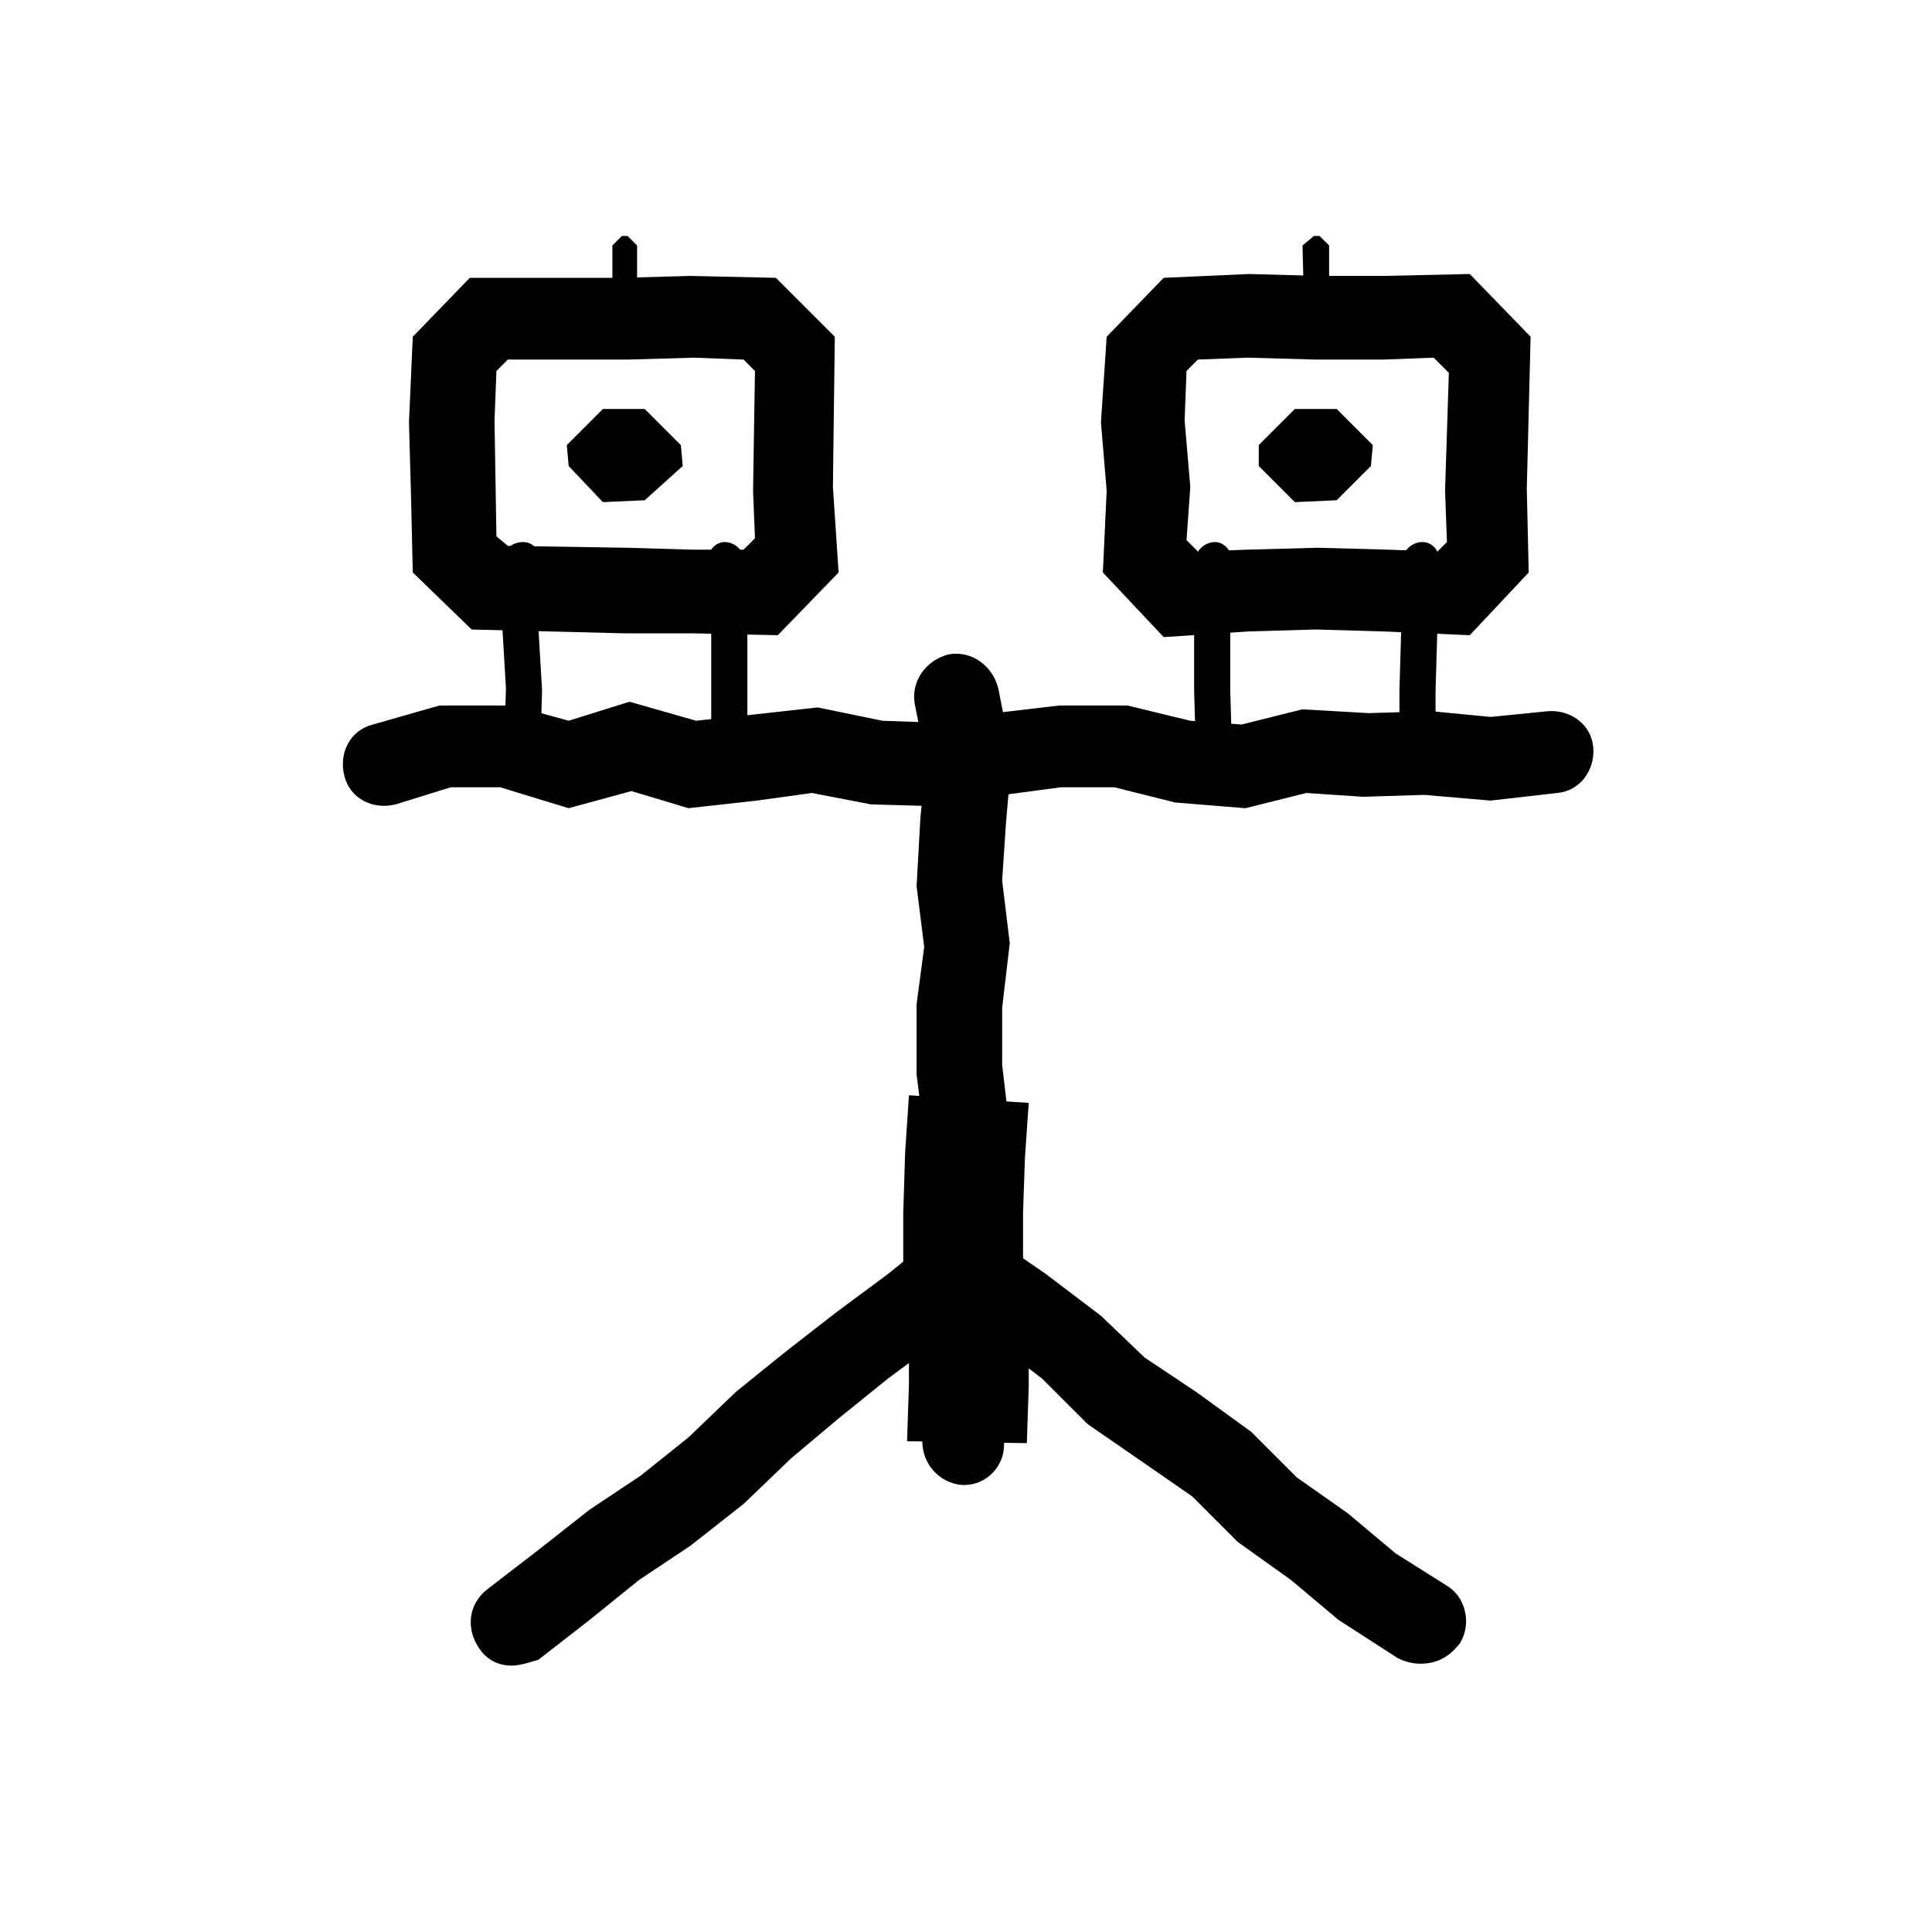
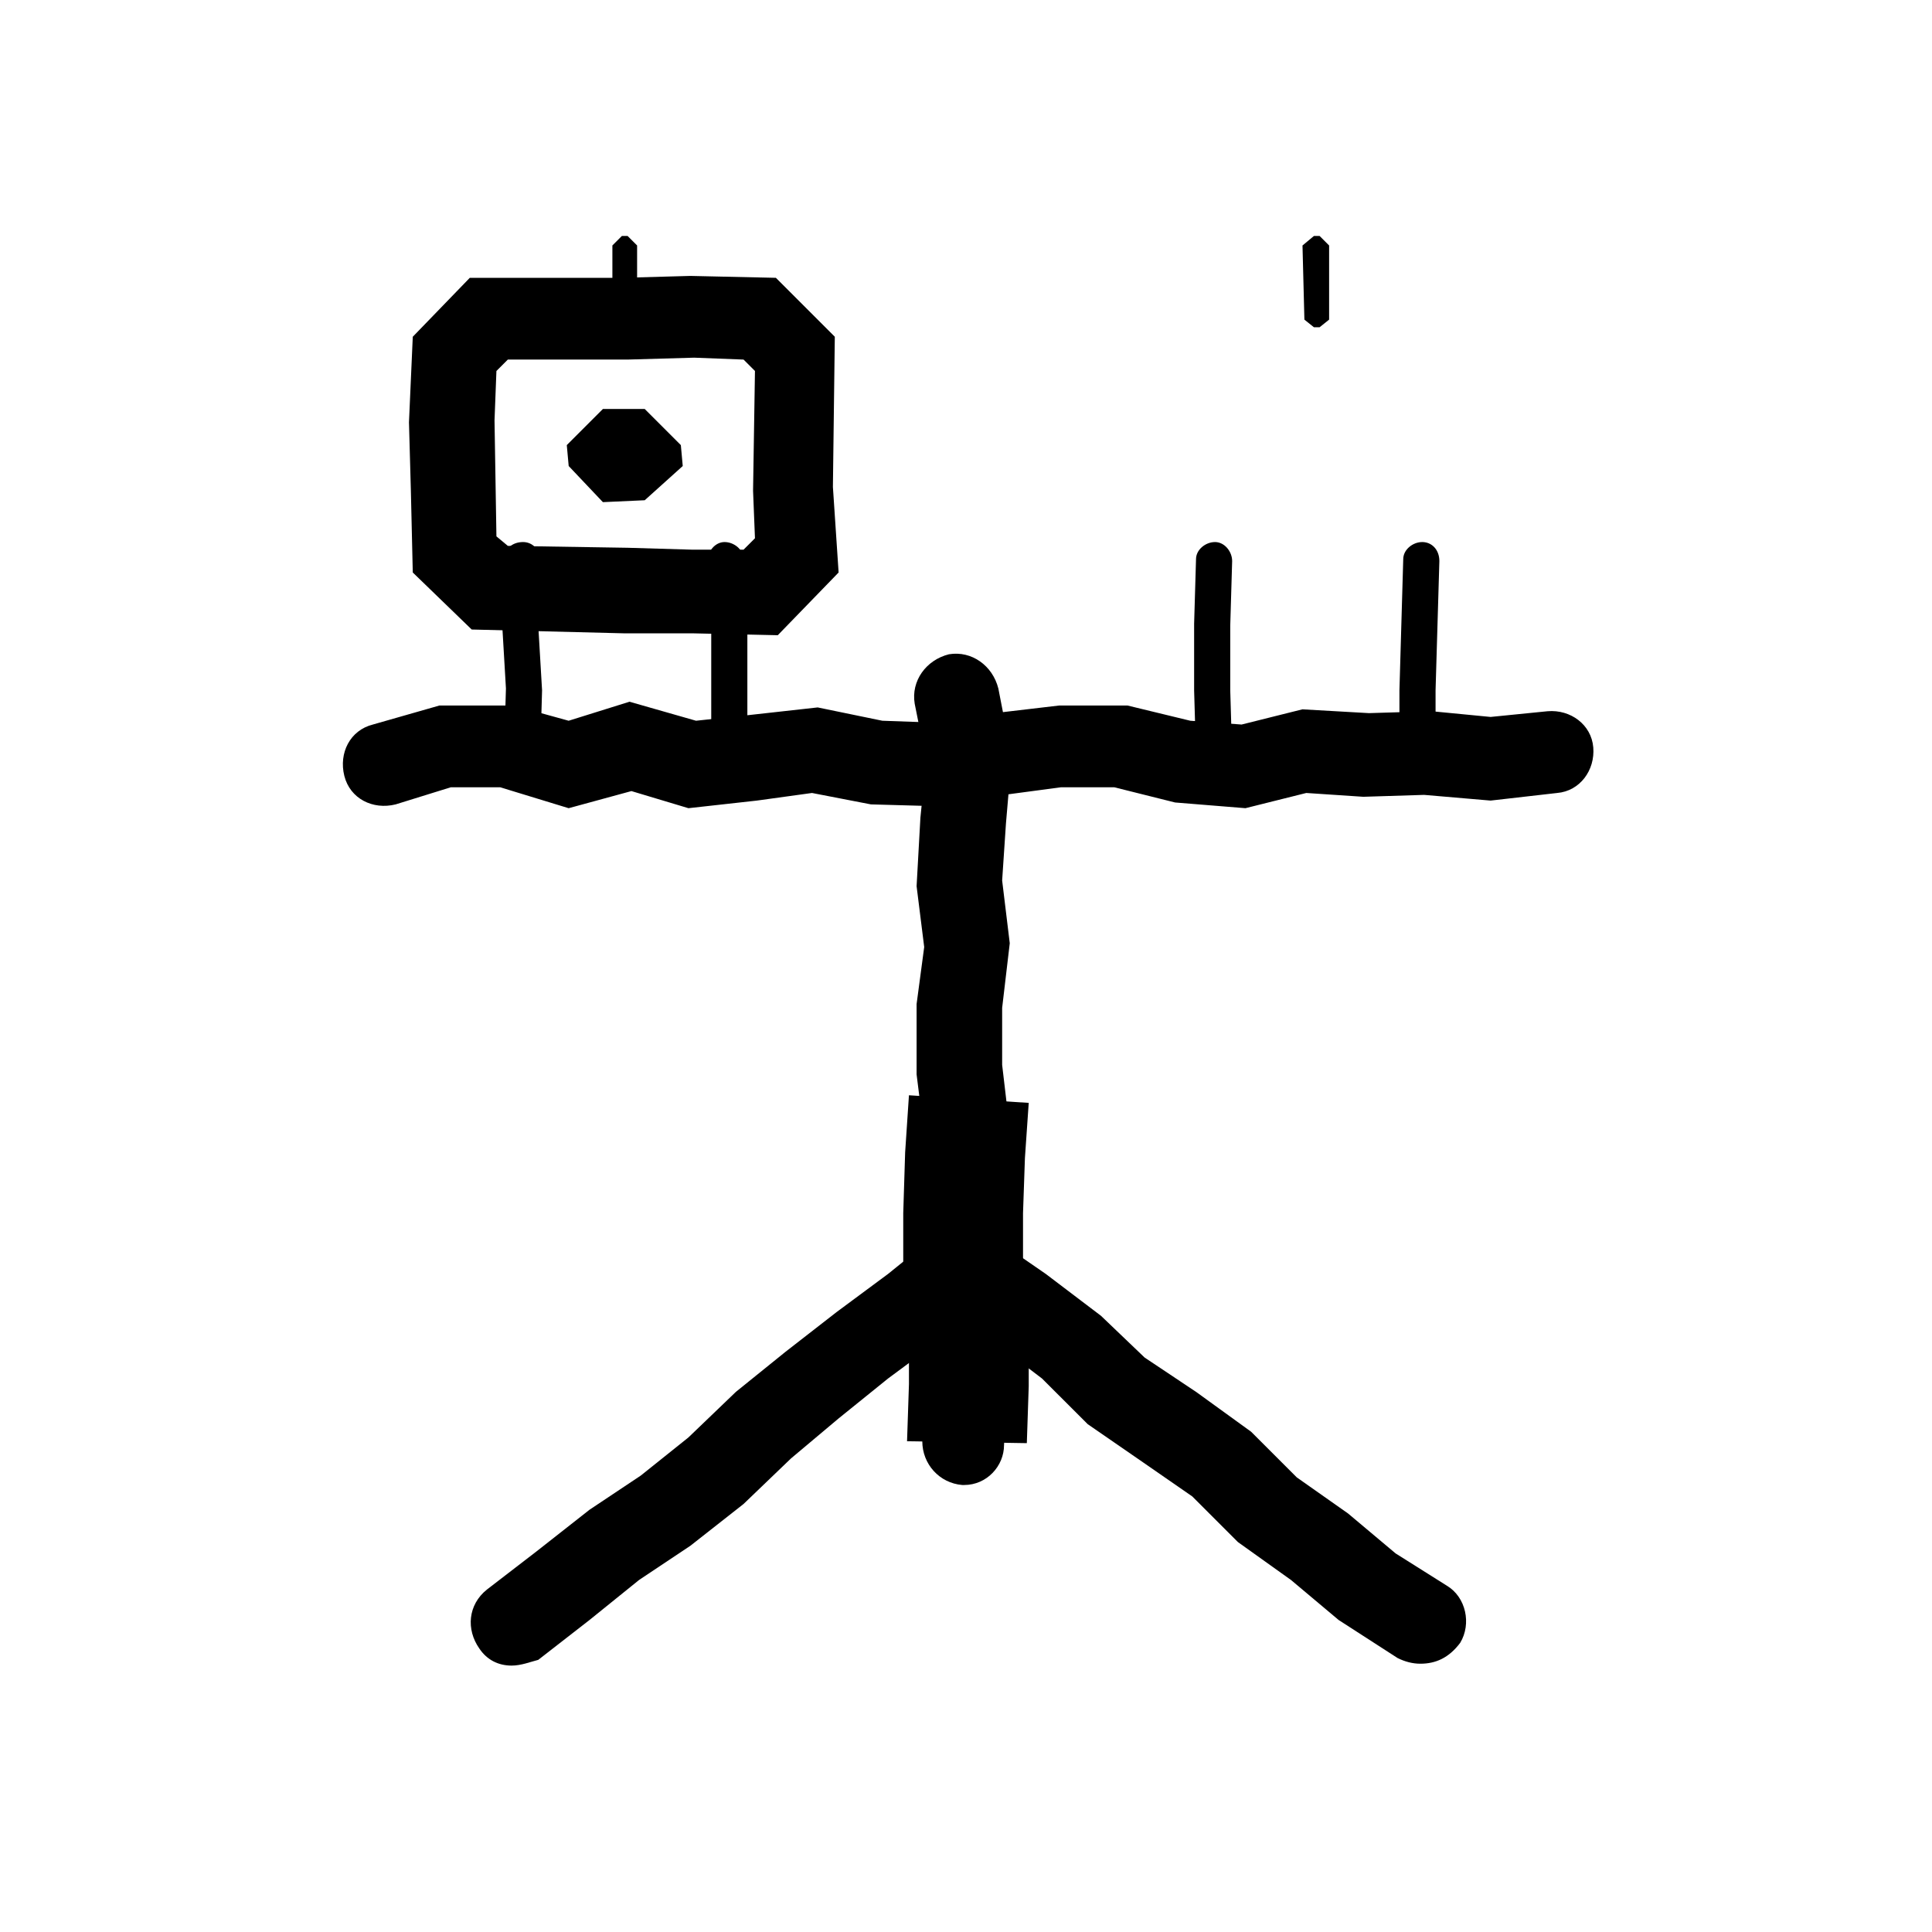
<svg xmlns="http://www.w3.org/2000/svg" fill="#000000" width="800px" height="800px" version="1.1" viewBox="144 144 512 512">
  <g>
    <path d="m399.5 537.54h-0.504c-6.047-0.504-10.578-5.543-10.578-11.586l1.008-16.121-0.504-16.625 1.512-15.617-3.023-16.121 1.512-16.625-2.016-16.121v-18.641l2.016-15.113-2.016-16.121 1.008-18.137 1.512-15.113-3.023-15.113c-1.008-6.047 3.023-11.586 9.07-13.098 6.047-1.008 11.586 3.023 13.098 9.07l3.527 18.137-1.512 17.633-1.008 15.113 2.016 16.625-2.016 17.129v15.113l2.016 17.129-1.516 16.617 3.023 16.625-2.016 17.129v16.121l-1.008 17.129c0 5.543-4.535 10.582-10.578 10.582z" />
    <path d="m416.12 526.45-31.742-0.504 0.504-15.113v-14.105l-1.512-16.121v-15.117l0.504-16.121 1.008-15.113 31.742 2.016-1.008 14.609-0.504 14.609v14.613l1.512 15.113v16.121z" />
    <path d="m279.59 585.4c-3.527 0-6.551-1.512-8.566-4.535-3.527-5.039-3.023-11.586 2.016-15.617l13.098-10.078 14.105-11.082 13.602-9.07 12.594-10.078 12.594-12.09 13.098-10.578 13.602-10.578 13.602-10.078 13.098-10.578c4.535-4.031 11.586-3.023 15.617 1.512 4.031 4.535 3.023 11.586-1.512 15.617l-13.602 11.082-13.602 10.078-13.098 10.578-12.594 10.578-12.594 12.09-14.105 11.082-13.602 9.07-13.098 10.578-13.602 10.578c-2.016 0.512-4.535 1.52-7.051 1.52z" />
    <path d="m520.41 584.9c-2.016 0-4.031-0.504-6.047-1.512l-15.617-10.078-12.594-10.578-14.105-10.078-12.09-12.09-13.098-9.07-14.609-10.078-12.098-12.09-12.594-9.574-13.602-9.574c-5.039-3.527-6.047-10.578-3.023-15.617 3.527-5.039 10.578-6.047 15.617-3.023l14.609 10.078 14.609 11.082 11.586 11.082 13.602 9.07 14.609 10.578 12.09 12.09 13.602 9.574 12.594 10.578 13.602 8.566c5.039 3.023 6.551 10.078 3.527 15.113-3.016 4.039-6.539 5.551-10.57 5.551z" />
    <path d="m294.7 358.18-18.137-5.543h-13.098l-14.613 4.535c-6.047 1.512-12.09-1.512-13.602-7.559-1.512-6.047 1.512-12.09 7.559-13.602l17.633-5.039h19.648l14.609 4.031 16.121-5.039 17.633 5.039 14.105-1.512 18.137-2.016 17.129 3.527 14.105 0.504 15.617-2.519 17.129-2.016h18.137l16.625 4.031 13.602 1.008 16.121-4.031 17.633 1.008 16.625-0.504 15.617 1.512 15.113-1.512c6.047-0.504 11.586 3.527 12.09 9.574 0.504 6.047-3.527 11.586-9.574 12.09l-17.633 2.016-17.617-1.512-16.121 0.504-15.113-1.008-16.121 4.031-18.645-1.512-16.121-4.031h-14.105l-15.113 2.016-17.129 3.023-18.137-0.504-15.617-3.023-14.609 2.016-18.137 2.016-15.113-4.535z" />
    <path d="m465.49 348.61c-2.519 0-4.535-2.016-4.535-4.535l-0.5-17.129v-17.633l0.504-17.129c0-2.519 2.519-4.535 5.039-4.535s4.535 2.519 4.535 5.039l-0.504 17.129v17.129l0.504 17.129c-0.004 2.519-2.019 4.535-5.043 4.535 0.504 0 0.504 0 0 0z" />
    <path d="m519.4 348.61c-2.519 0-4.535-2.016-4.535-4.535v-17.129l1.008-34.762c0-2.519 2.519-4.535 5.039-4.535 2.519 0 4.535 2.016 4.535 5.039l-1.008 34.258v17.129c0 2.519-2.519 4.535-5.039 4.535z" />
-     <path d="m452.39 312.84-16.121-17.129 1.008-21.664-1.512-18.137 1.512-22.672 15.113-15.617 22.672-1.008 18.137 0.504h17.633l22.672-0.504 16.121 16.625-1.008 40.305 0.504 22.168-15.617 16.625-23.176-1.008-17.633-0.504-17.633 0.504zm6.047-25.695 3.023 3.023 13.098-0.504 18.641-0.504 18.641 0.504 13.098 0.504 2.519-2.519-0.504-13.602 1.008-31.234-4.027-4.031-13.102 0.504h-18.137l-18.137-0.504-13.098 0.504-3.023 3.023-0.504 13.098 1.512 17.633z" />
-     <path d="m498.24 276.57-11.086 0.504-9.57-9.574v-5.543l9.57-9.57h11.086l9.57 9.57-0.504 5.543z" />
    <path d="m314.86 276.57-11.086 0.504-9.066-9.574-0.504-5.543 9.57-9.57h11.086l9.57 9.57 0.504 5.543z" />
    <path d="m282.11 348.61c-3.023 0-5.039-2.519-4.535-5.039l0.504-17.129-1.008-17.129 0.504-17.129c0-2.519 2.016-4.535 5.039-4.535 2.519 0 4.535 2.016 4.535 5.039l-0.504 17.129 1.008 17.129-0.504 17.633c-0.504 2.016-2.519 4.031-5.039 4.031z" />
    <path d="m337.02 348.61c-2.519 0-4.535-2.016-4.535-4.535v-34.258l-1.008-17.129c0-2.519 2.016-5.039 4.535-5.039s5.039 2.016 5.039 4.535l1.008 17.129v34.762c-0.508 2.519-2.519 4.535-5.039 4.535z" />
    <path d="m350.12 312.34-22.672-0.504h-18.137l-40.305-1.008-15.617-15.113-0.504-21.664-0.504-18.137 1.008-22.672 15.113-15.617h40.305l18.137-0.504 22.672 0.504 15.617 15.617-0.504 39.801 1.512 22.672zm-22.672-22.672h13.602l3.023-3.023-0.504-12.594 0.504-31.738-3.023-3.023-13.098-0.504-17.633 0.504h-31.738l-3.023 3.023-0.504 13.098 0.504 30.73 3.023 2.519 31.738 0.504z" />
    <path d="m493.71 230.72h-1.512l-2.519-2.016-0.504-19.648 3.023-2.519h1.512l2.519 2.519v19.648z" />
    <path d="m310.32 231.22-1.512-0.504-2.519-2.016v-19.648l2.519-2.519h1.512l2.519 2.519v19.648z" />
  </g>
</svg>